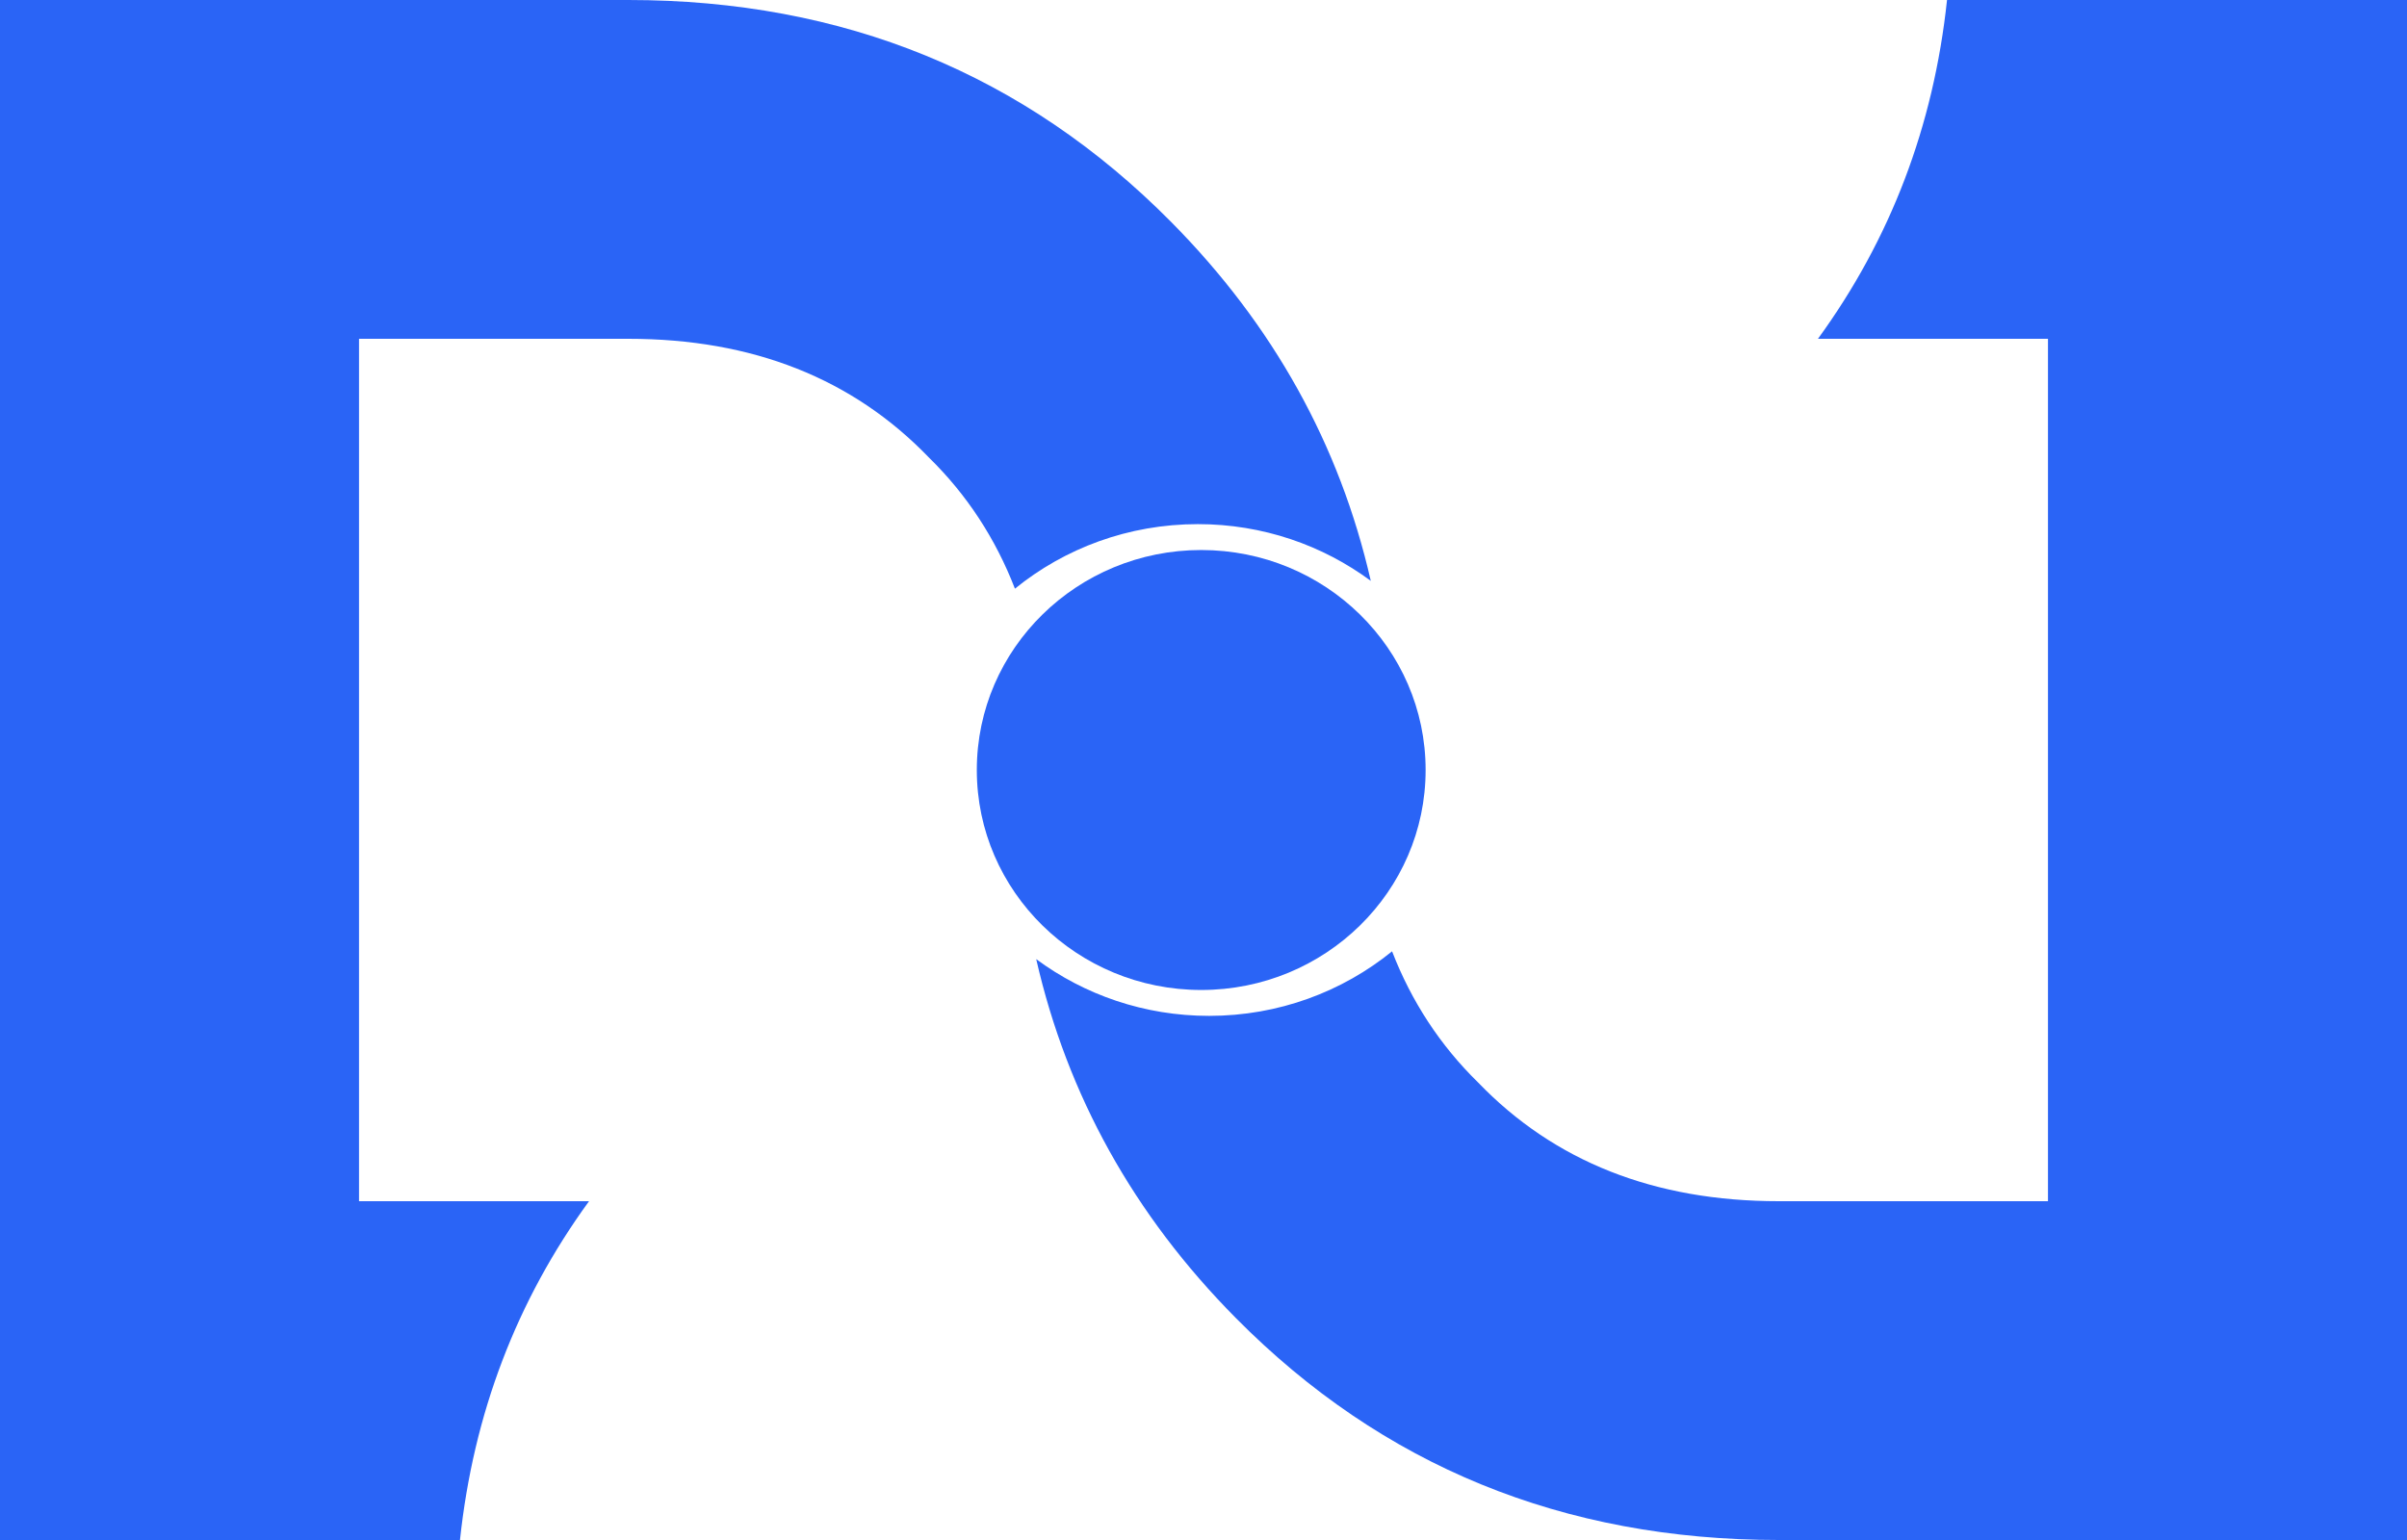
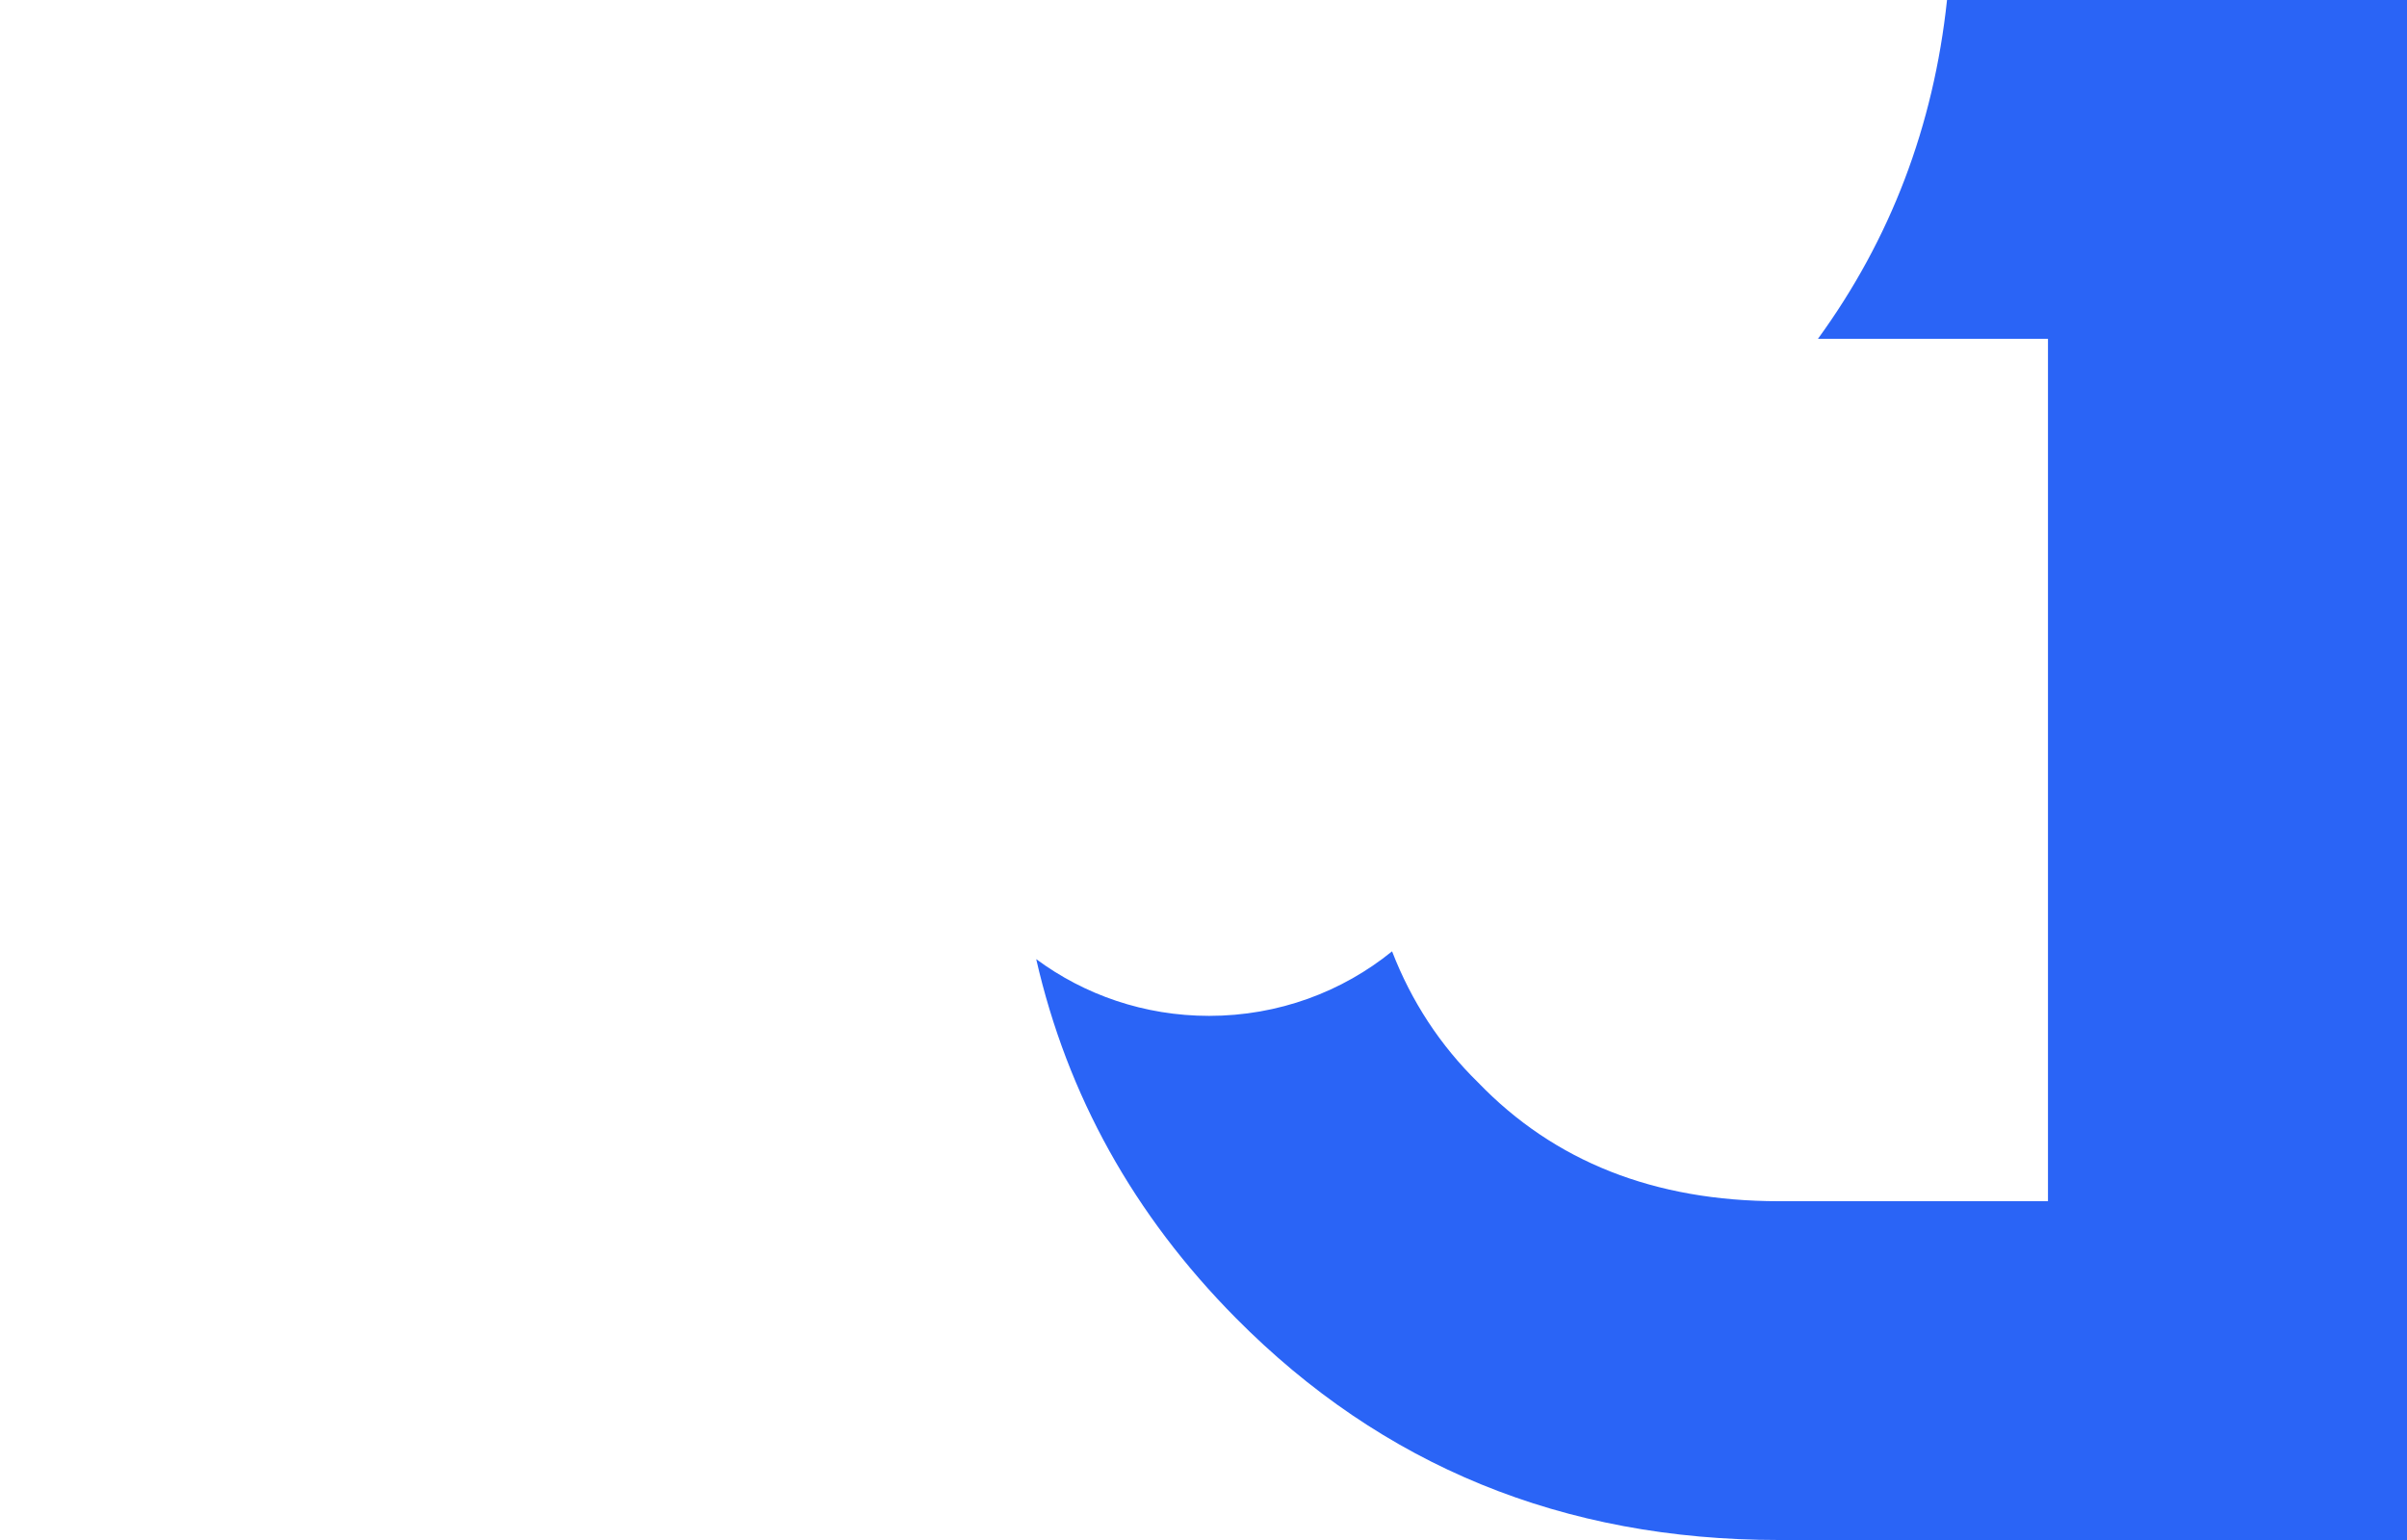
<svg xmlns="http://www.w3.org/2000/svg" width="50" height="32" viewBox="0 0 50 32" fill="none">
-   <path d="M29.614 16C29.614 18.525 27.527 20.571 24.953 20.571C22.378 20.571 20.291 18.525 20.291 16C20.291 13.475 22.378 11.429 24.953 11.429C27.527 11.429 29.614 13.475 29.614 16Z" fill="#2A64F6" />
-   <path d="M13.052 0C17.527 6.23557e-06 21.287 1.539 24.333 4.617C26.449 6.756 27.829 9.24 28.475 12.07C27.476 11.33 26.232 10.891 24.884 10.891C23.439 10.891 22.115 11.394 21.083 12.232C20.679 11.188 20.084 10.279 19.298 9.509C17.713 7.863 15.631 7.04 13.052 7.04H7.458V24.96H12.236C10.728 27.032 9.834 29.379 9.555 32H0V0H13.052Z" fill="#2A64F6" />
  <path d="M36.948 32C32.473 32 28.713 30.461 25.667 27.383C23.551 25.244 22.171 22.76 21.525 19.93C22.524 20.67 23.768 21.109 25.116 21.109C26.561 21.109 27.885 20.606 28.917 19.768C29.321 20.812 29.916 21.721 30.702 22.491C32.286 24.137 34.369 24.96 36.948 24.96H42.542V7.04H37.764C39.272 4.968 40.166 2.621 40.445 0H50V32H36.948Z" fill="#2A64F6" />
</svg>